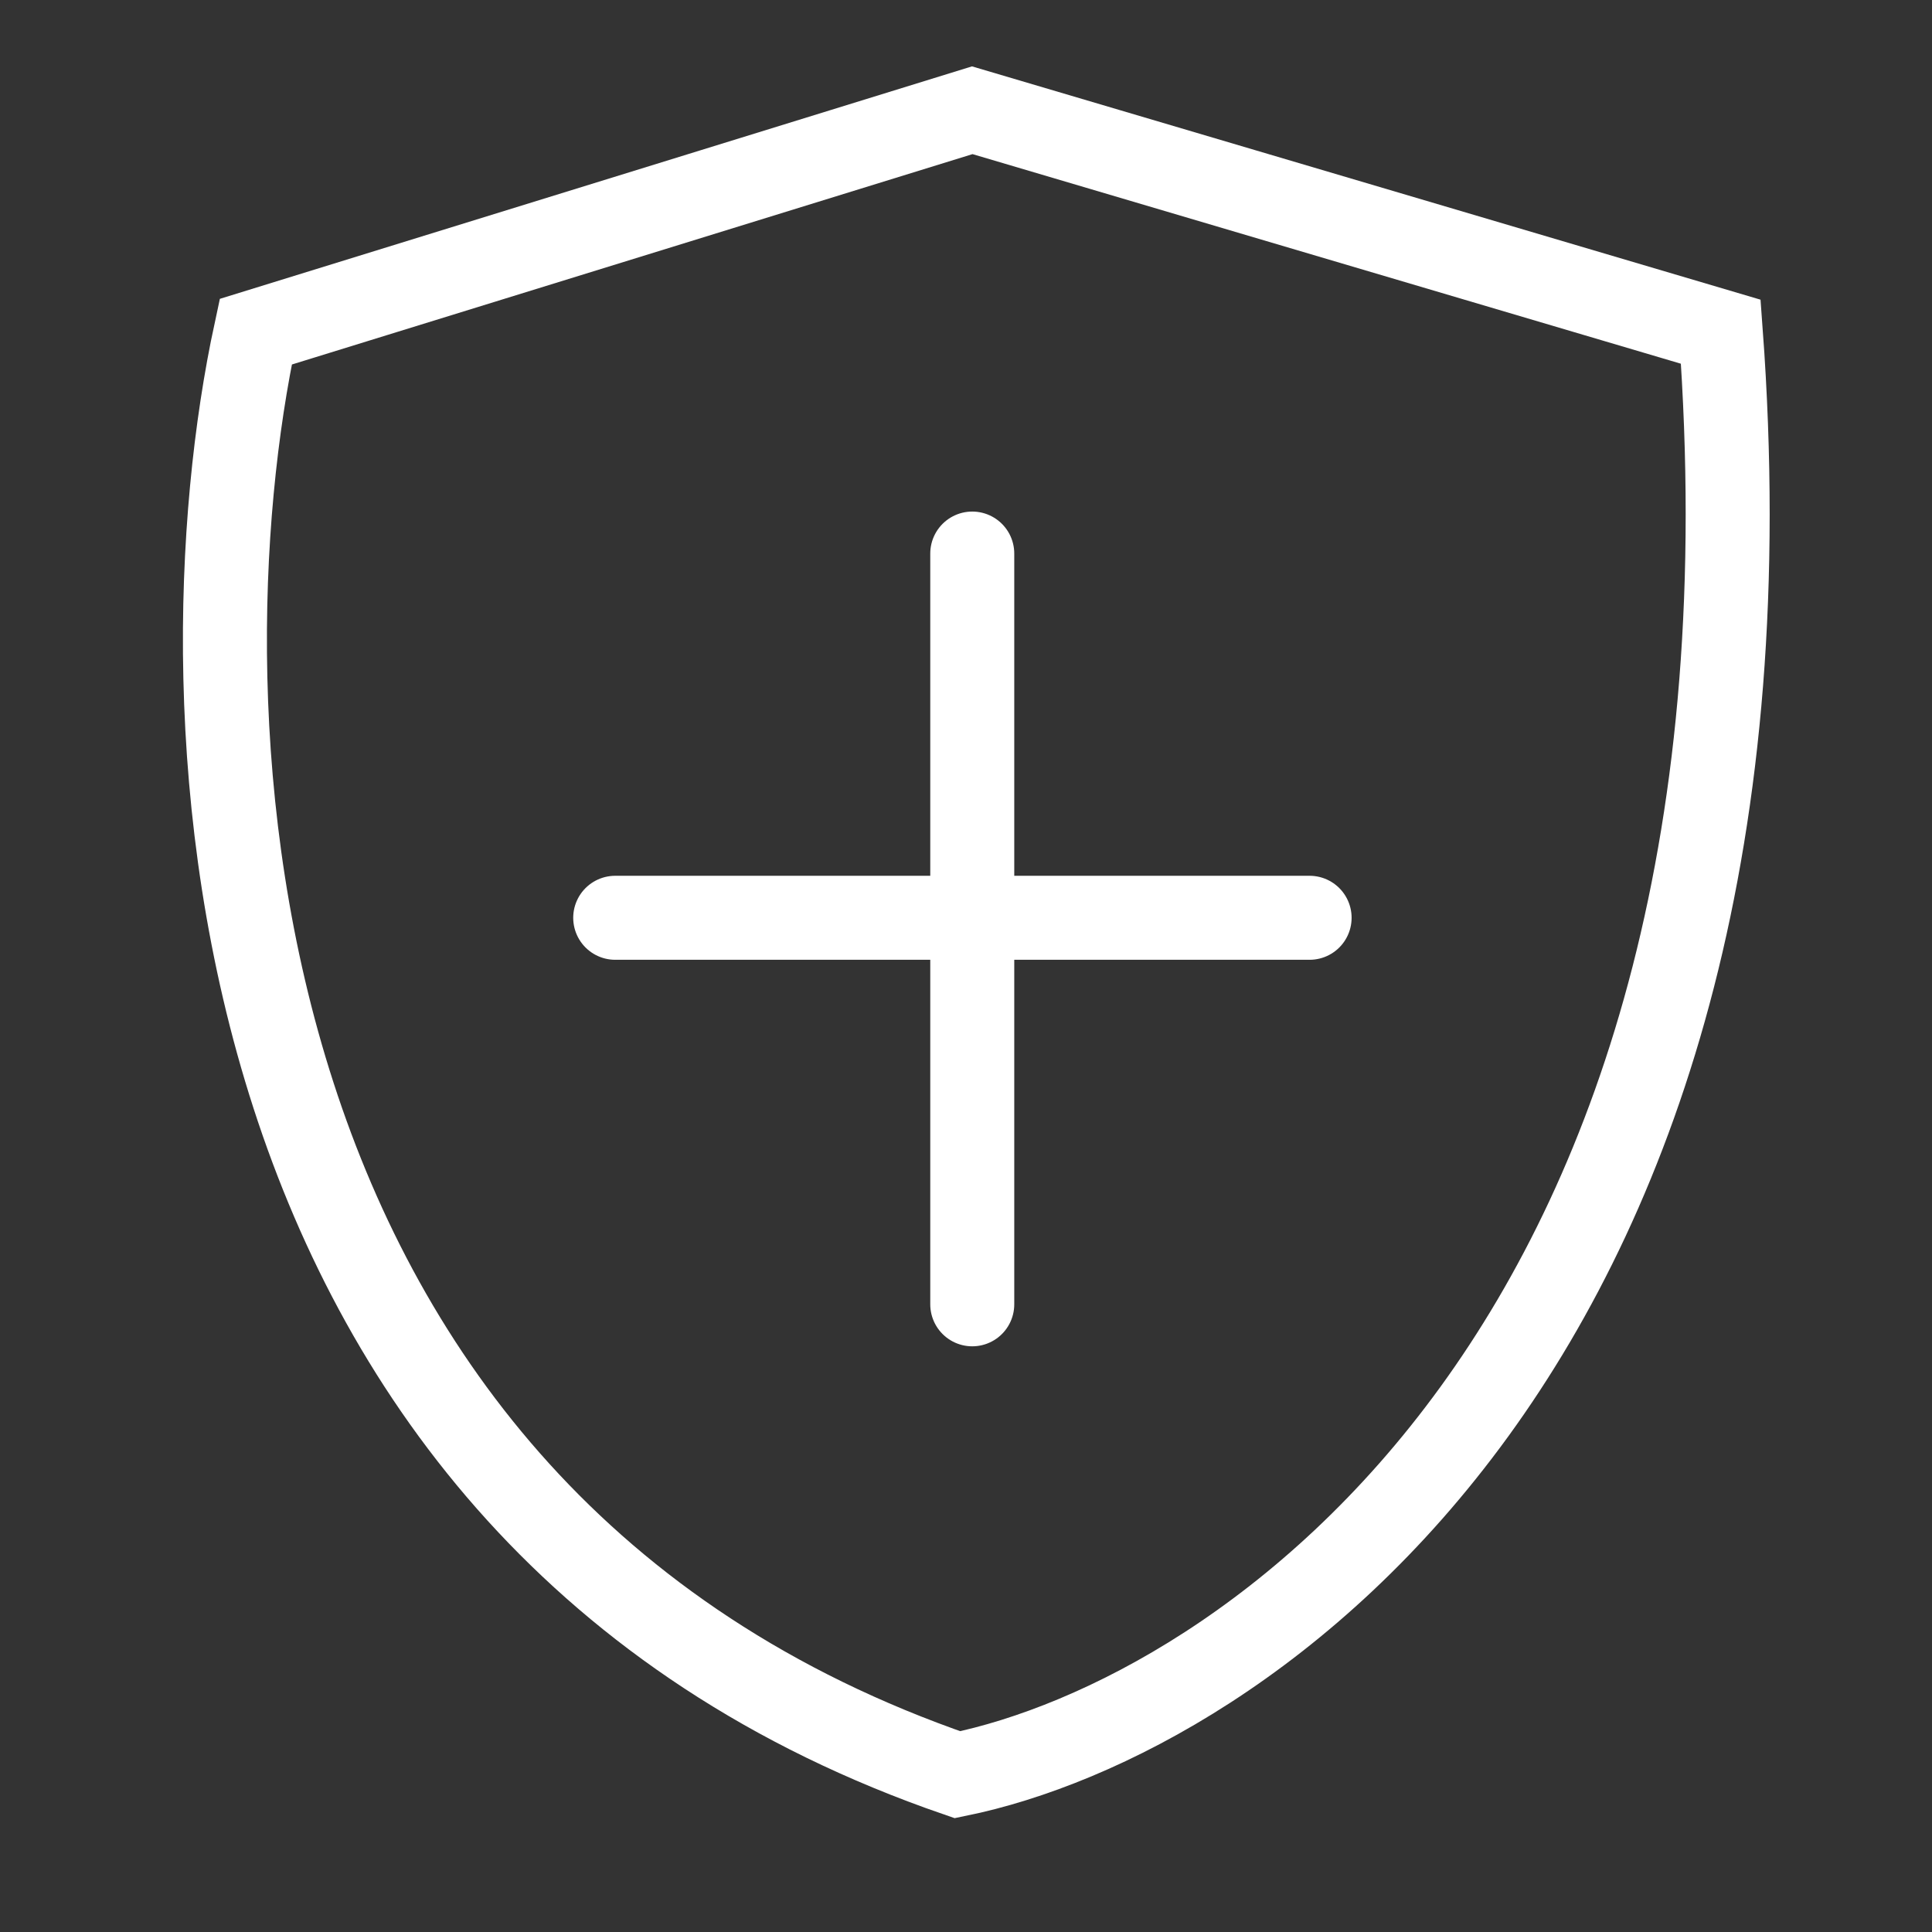
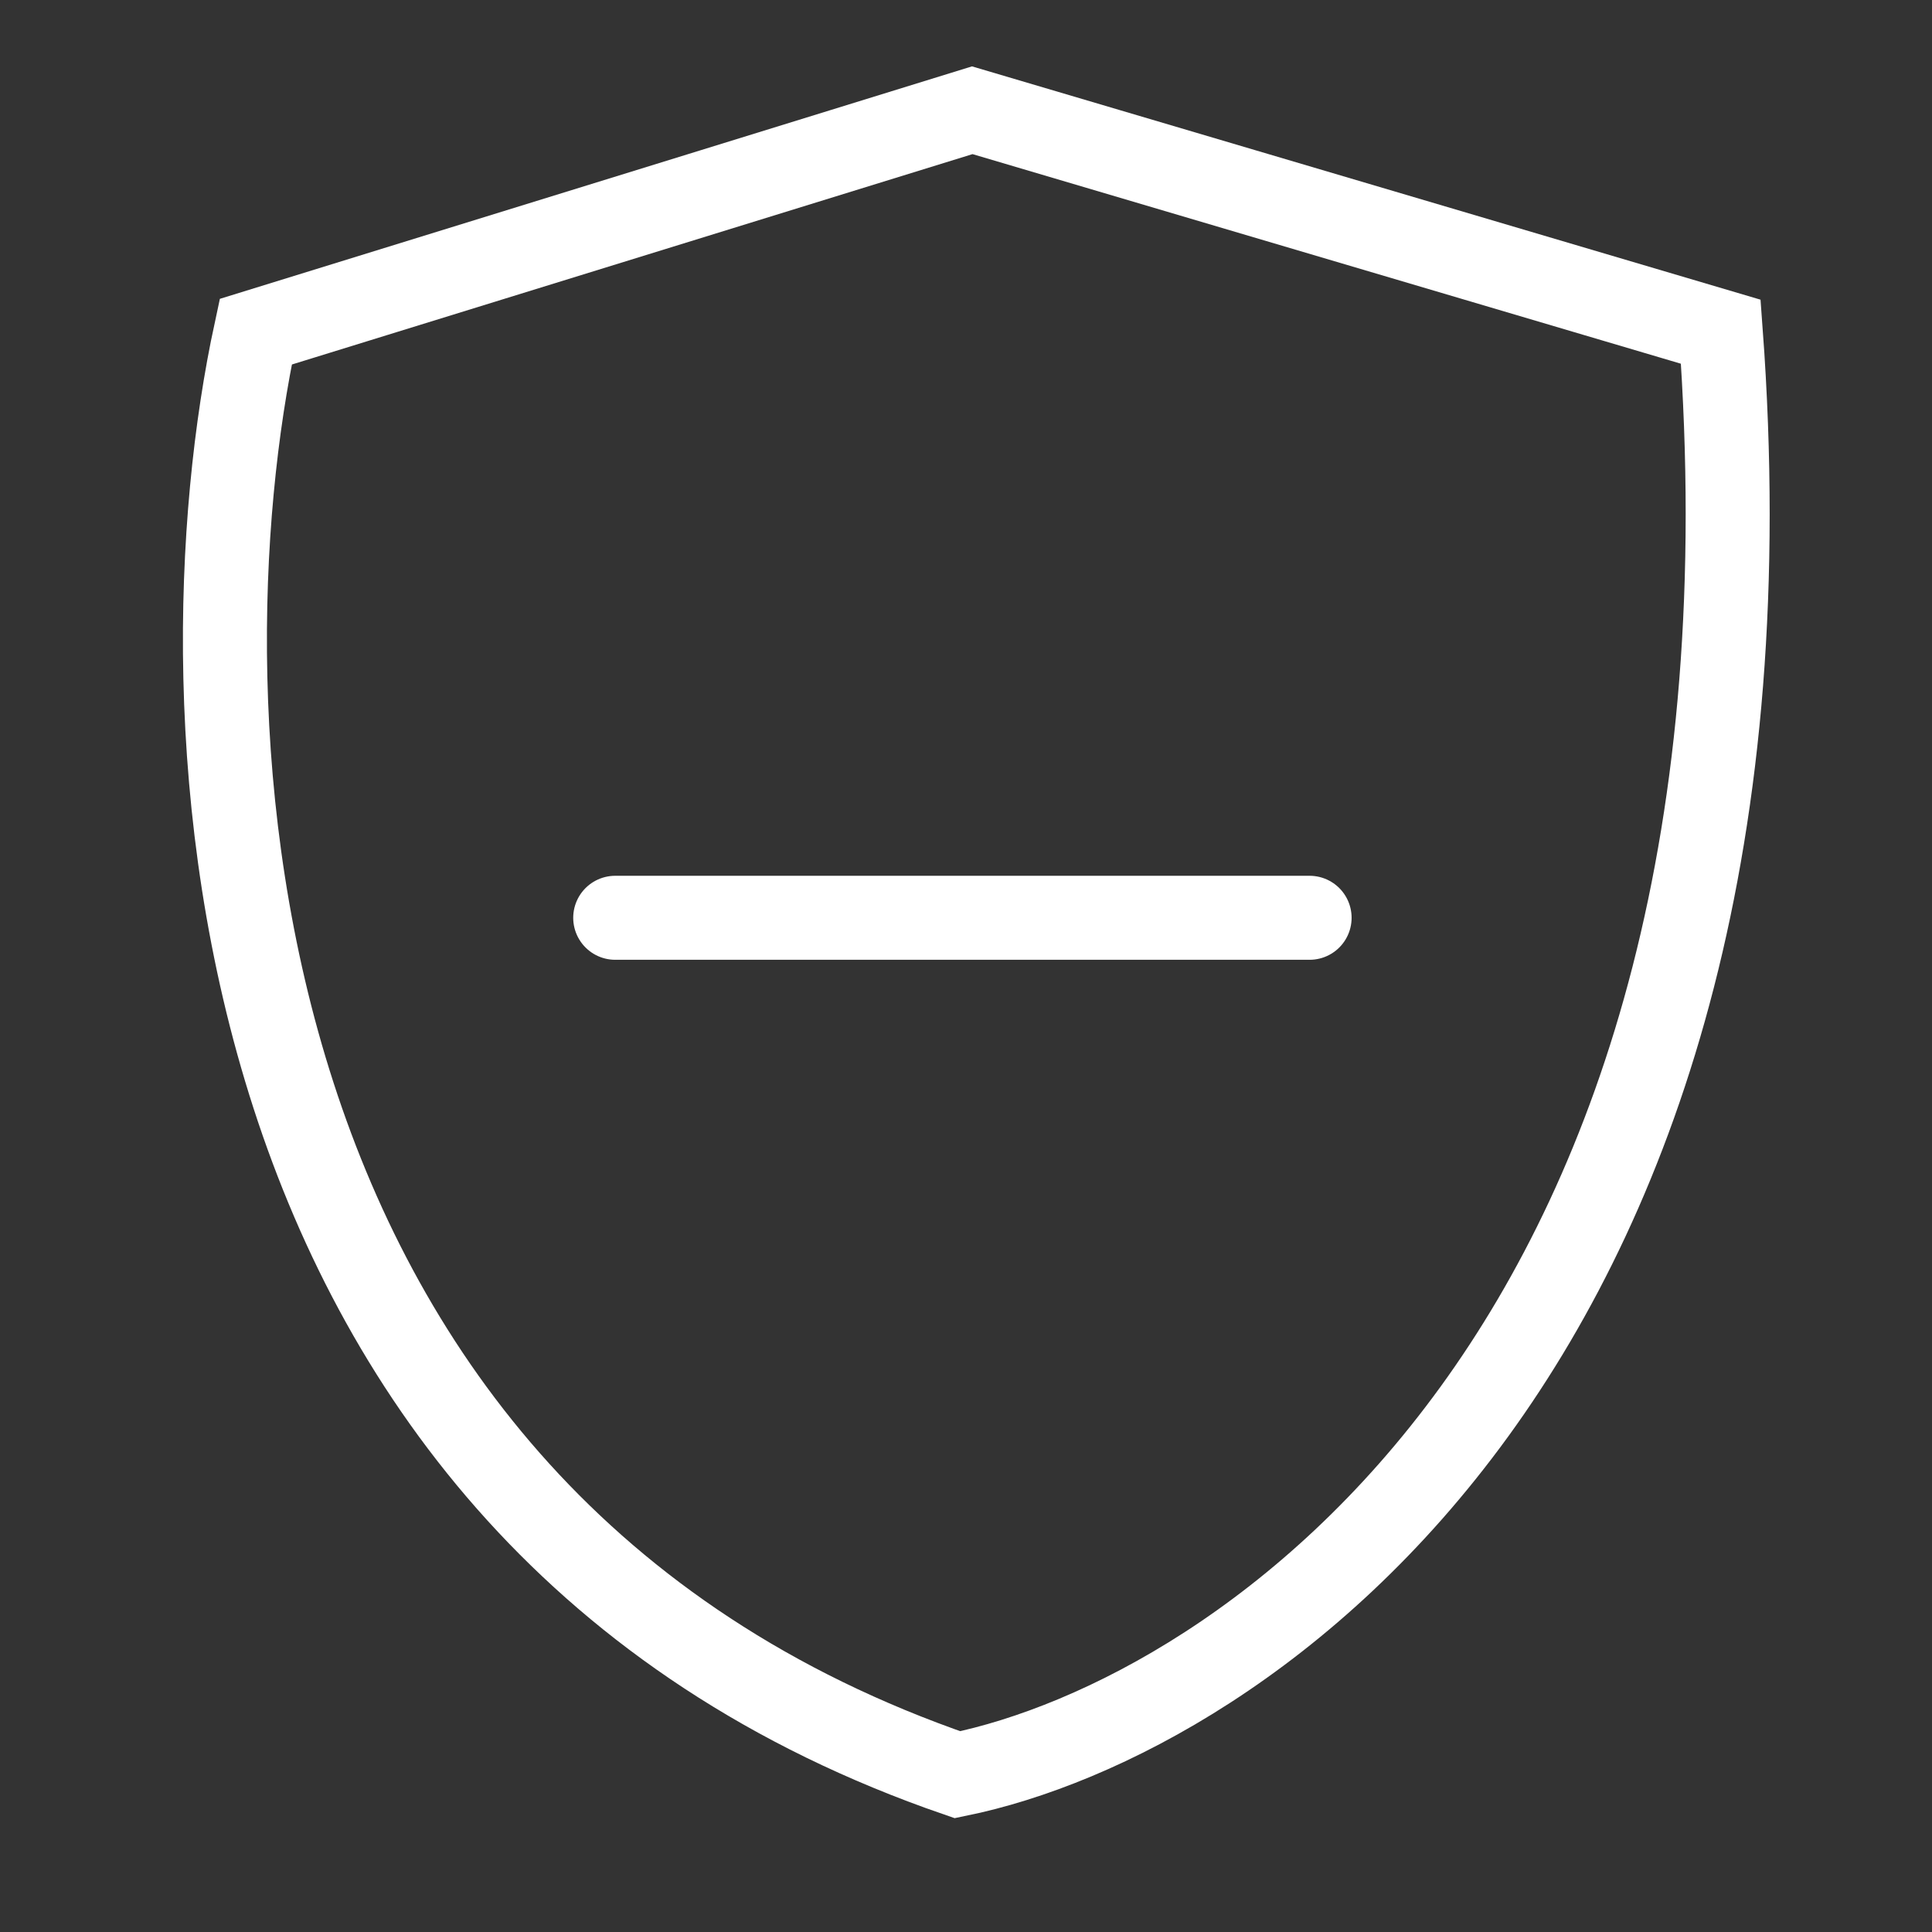
<svg xmlns="http://www.w3.org/2000/svg" width="46" height="46" viewBox="0 0 46 46" fill="none">
  <rect x="0" y="0" width="46" height="46" fill="#333333" stroke="none" />
  <path d="M6.089 7.898L23.149 2.625L40.971 7.898C42.753 32.049 29.597 40.866 22.797 42.255C4.834 36.065 4.174 16.771 6.089 7.898Z" stroke="white" stroke-width="2" />
  <path d="M14.648 21.852H31.181" stroke="white" stroke-width="2" stroke-linecap="round" />
-   <path d="M23.149 13.18V31.055" stroke="white" stroke-width="2" stroke-linecap="round" />
</svg>